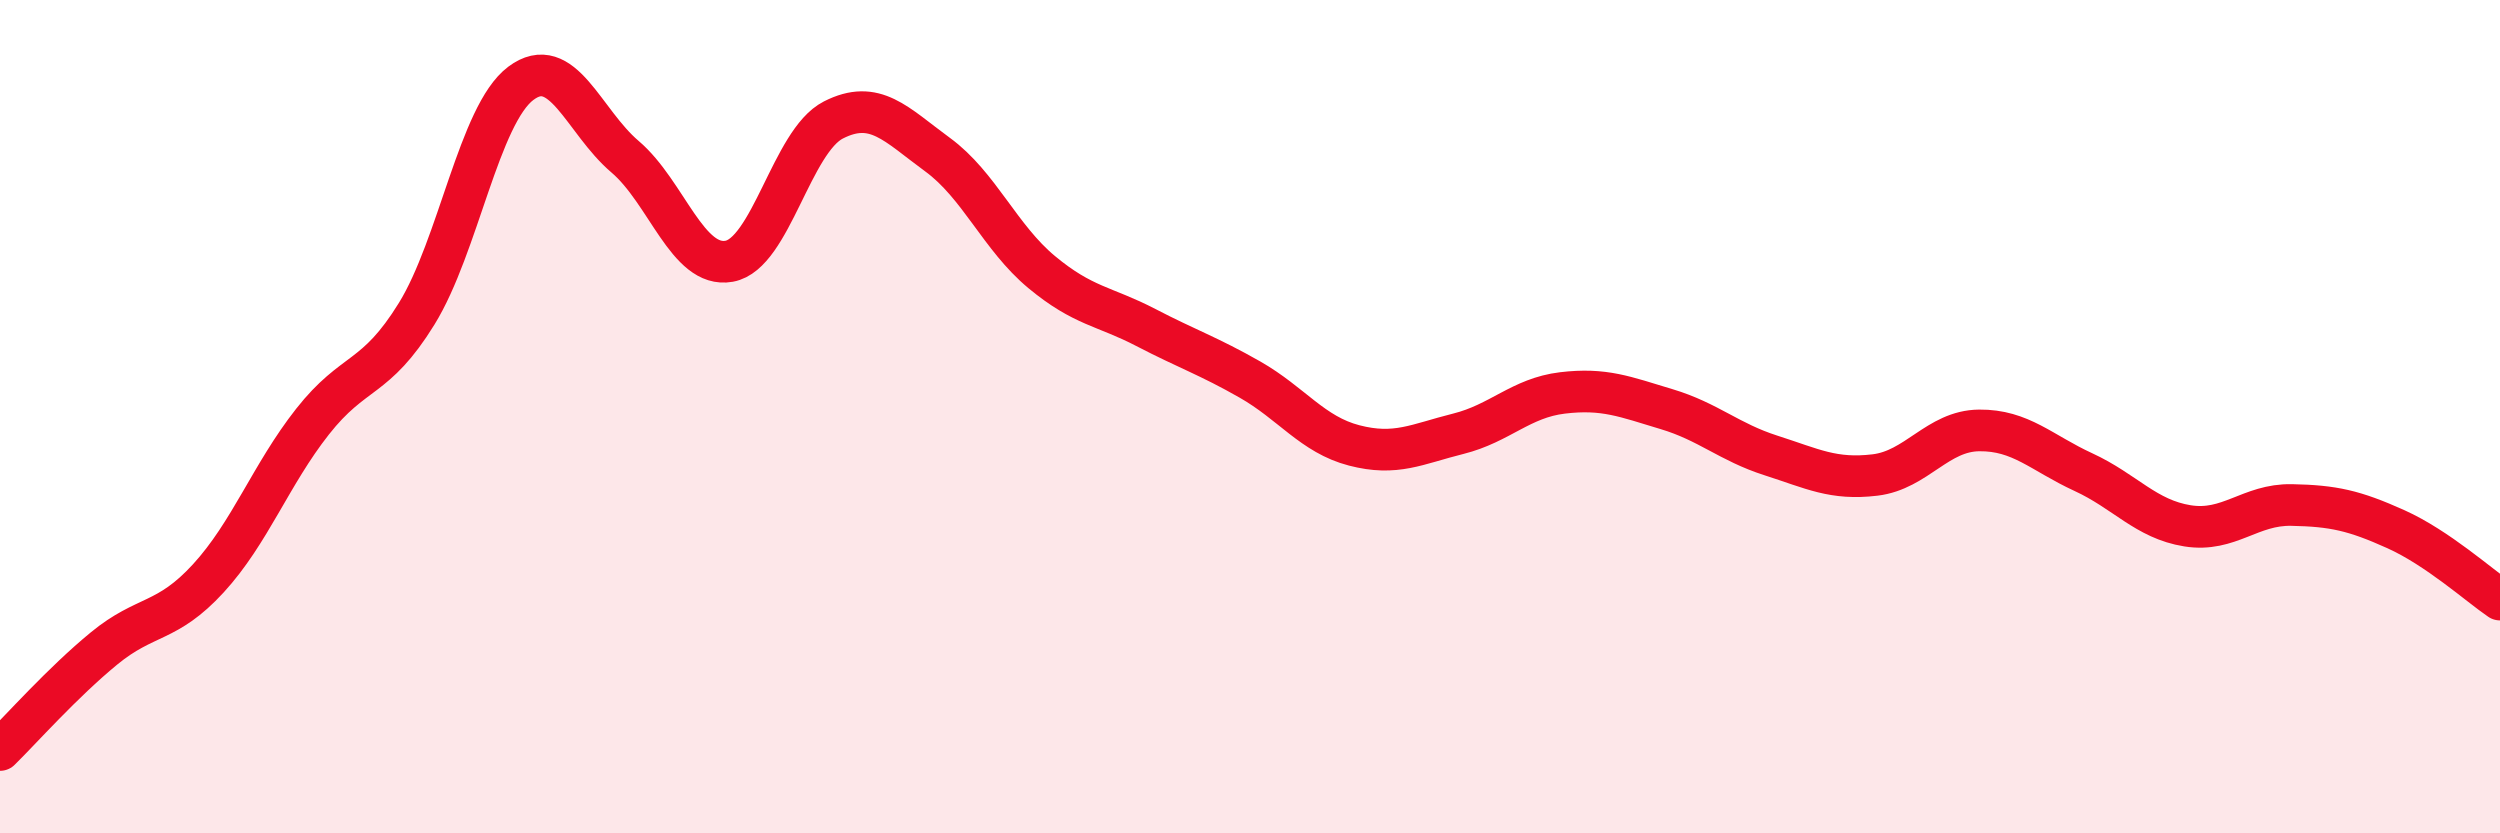
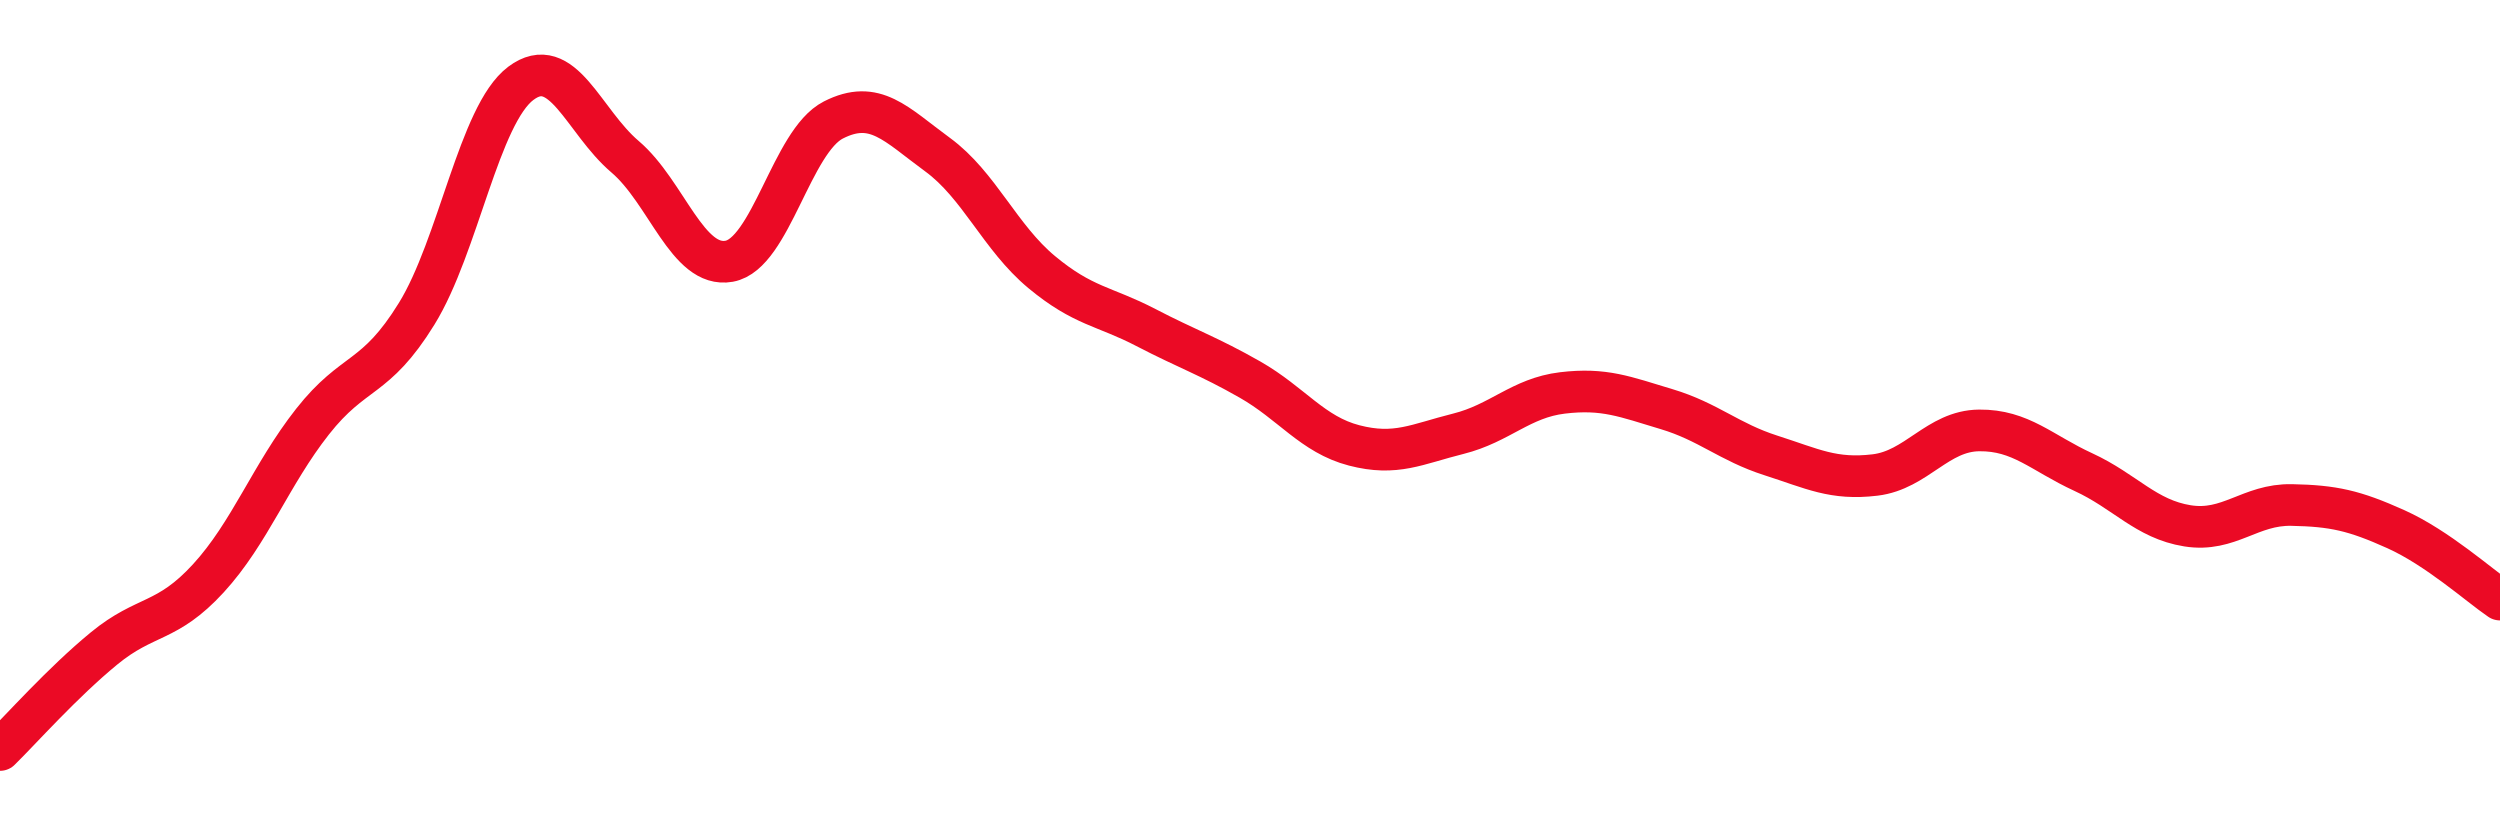
<svg xmlns="http://www.w3.org/2000/svg" width="60" height="20" viewBox="0 0 60 20">
-   <path d="M 0,18 C 0.5,17.51 1.5,16.38 2.5,15.56 C 3.5,14.74 4,14.97 5,13.88 C 6,12.79 6.5,11.39 7.5,10.12 C 8.5,8.85 9,9.15 10,7.53 C 11,5.91 11.5,2.75 12.5,2 C 13.5,1.25 14,2.91 15,3.76 C 16,4.61 16.5,6.45 17.5,6.27 C 18.5,6.09 19,3.39 20,2.88 C 21,2.37 21.5,2.98 22.5,3.71 C 23.5,4.44 24,5.7 25,6.53 C 26,7.36 26.5,7.34 27.5,7.86 C 28.5,8.38 29,8.54 30,9.11 C 31,9.68 31.5,10.43 32.5,10.69 C 33.5,10.95 34,10.66 35,10.41 C 36,10.16 36.5,9.55 37.5,9.43 C 38.5,9.31 39,9.52 40,9.82 C 41,10.12 41.5,10.61 42.5,10.93 C 43.5,11.25 44,11.52 45,11.4 C 46,11.28 46.5,10.34 47.5,10.33 C 48.5,10.32 49,10.87 50,11.33 C 51,11.79 51.5,12.46 52.5,12.62 C 53.5,12.78 54,12.1 55,12.12 C 56,12.14 56.5,12.25 57.5,12.7 C 58.5,13.15 59.5,14.05 60,14.39L60 20L0 20Z" fill="#EB0A25" opacity="0.1" stroke-linecap="round" stroke-linejoin="round" />
  <path d="M 0,18 C 0.5,17.51 1.5,16.38 2.5,15.56 C 3.5,14.74 4,14.97 5,13.88 C 6,12.79 6.5,11.39 7.5,10.12 C 8.5,8.85 9,9.15 10,7.53 C 11,5.91 11.5,2.75 12.5,2 C 13.5,1.25 14,2.91 15,3.76 C 16,4.61 16.5,6.45 17.5,6.27 C 18.5,6.09 19,3.39 20,2.88 C 21,2.37 21.5,2.98 22.5,3.71 C 23.5,4.44 24,5.7 25,6.53 C 26,7.36 26.5,7.34 27.5,7.86 C 28.5,8.38 29,8.54 30,9.11 C 31,9.68 31.5,10.43 32.5,10.69 C 33.5,10.95 34,10.66 35,10.41 C 36,10.16 36.5,9.55 37.5,9.43 C 38.5,9.31 39,9.52 40,9.82 C 41,10.12 41.5,10.61 42.5,10.93 C 43.5,11.25 44,11.52 45,11.4 C 46,11.28 46.5,10.34 47.5,10.33 C 48.5,10.32 49,10.87 50,11.33 C 51,11.79 51.5,12.46 52.5,12.62 C 53.5,12.78 54,12.1 55,12.12 C 56,12.14 56.5,12.25 57.5,12.7 C 58.5,13.15 59.5,14.05 60,14.39" stroke="#EB0A25" stroke-width="1" fill="none" stroke-linecap="round" stroke-linejoin="round" />
</svg>